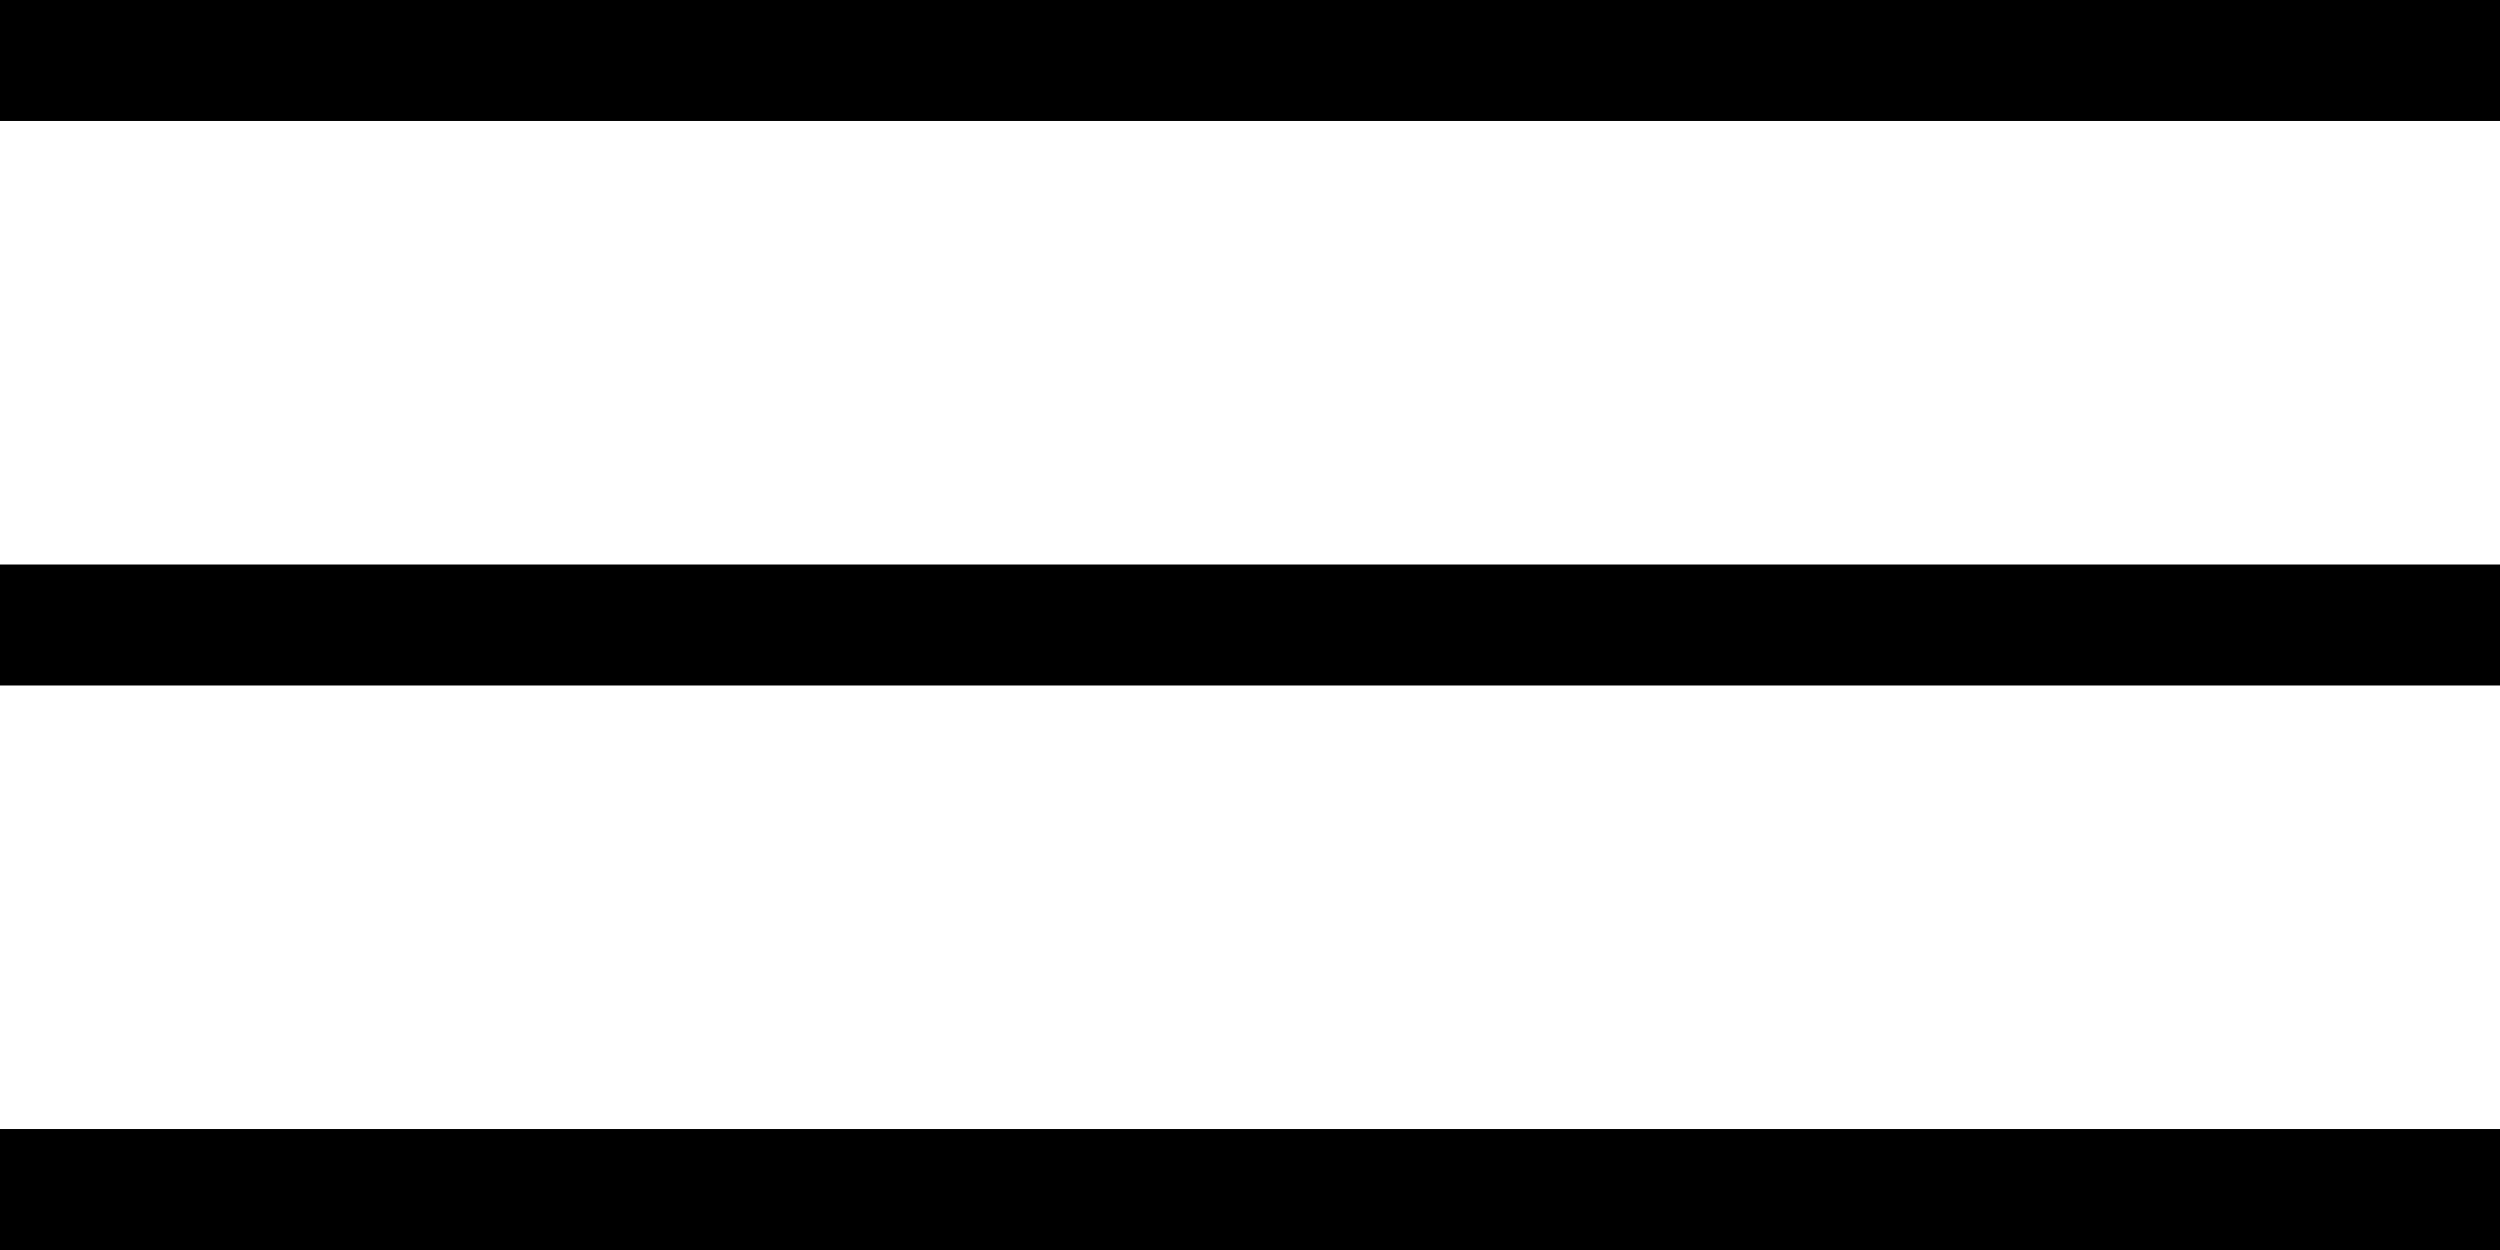
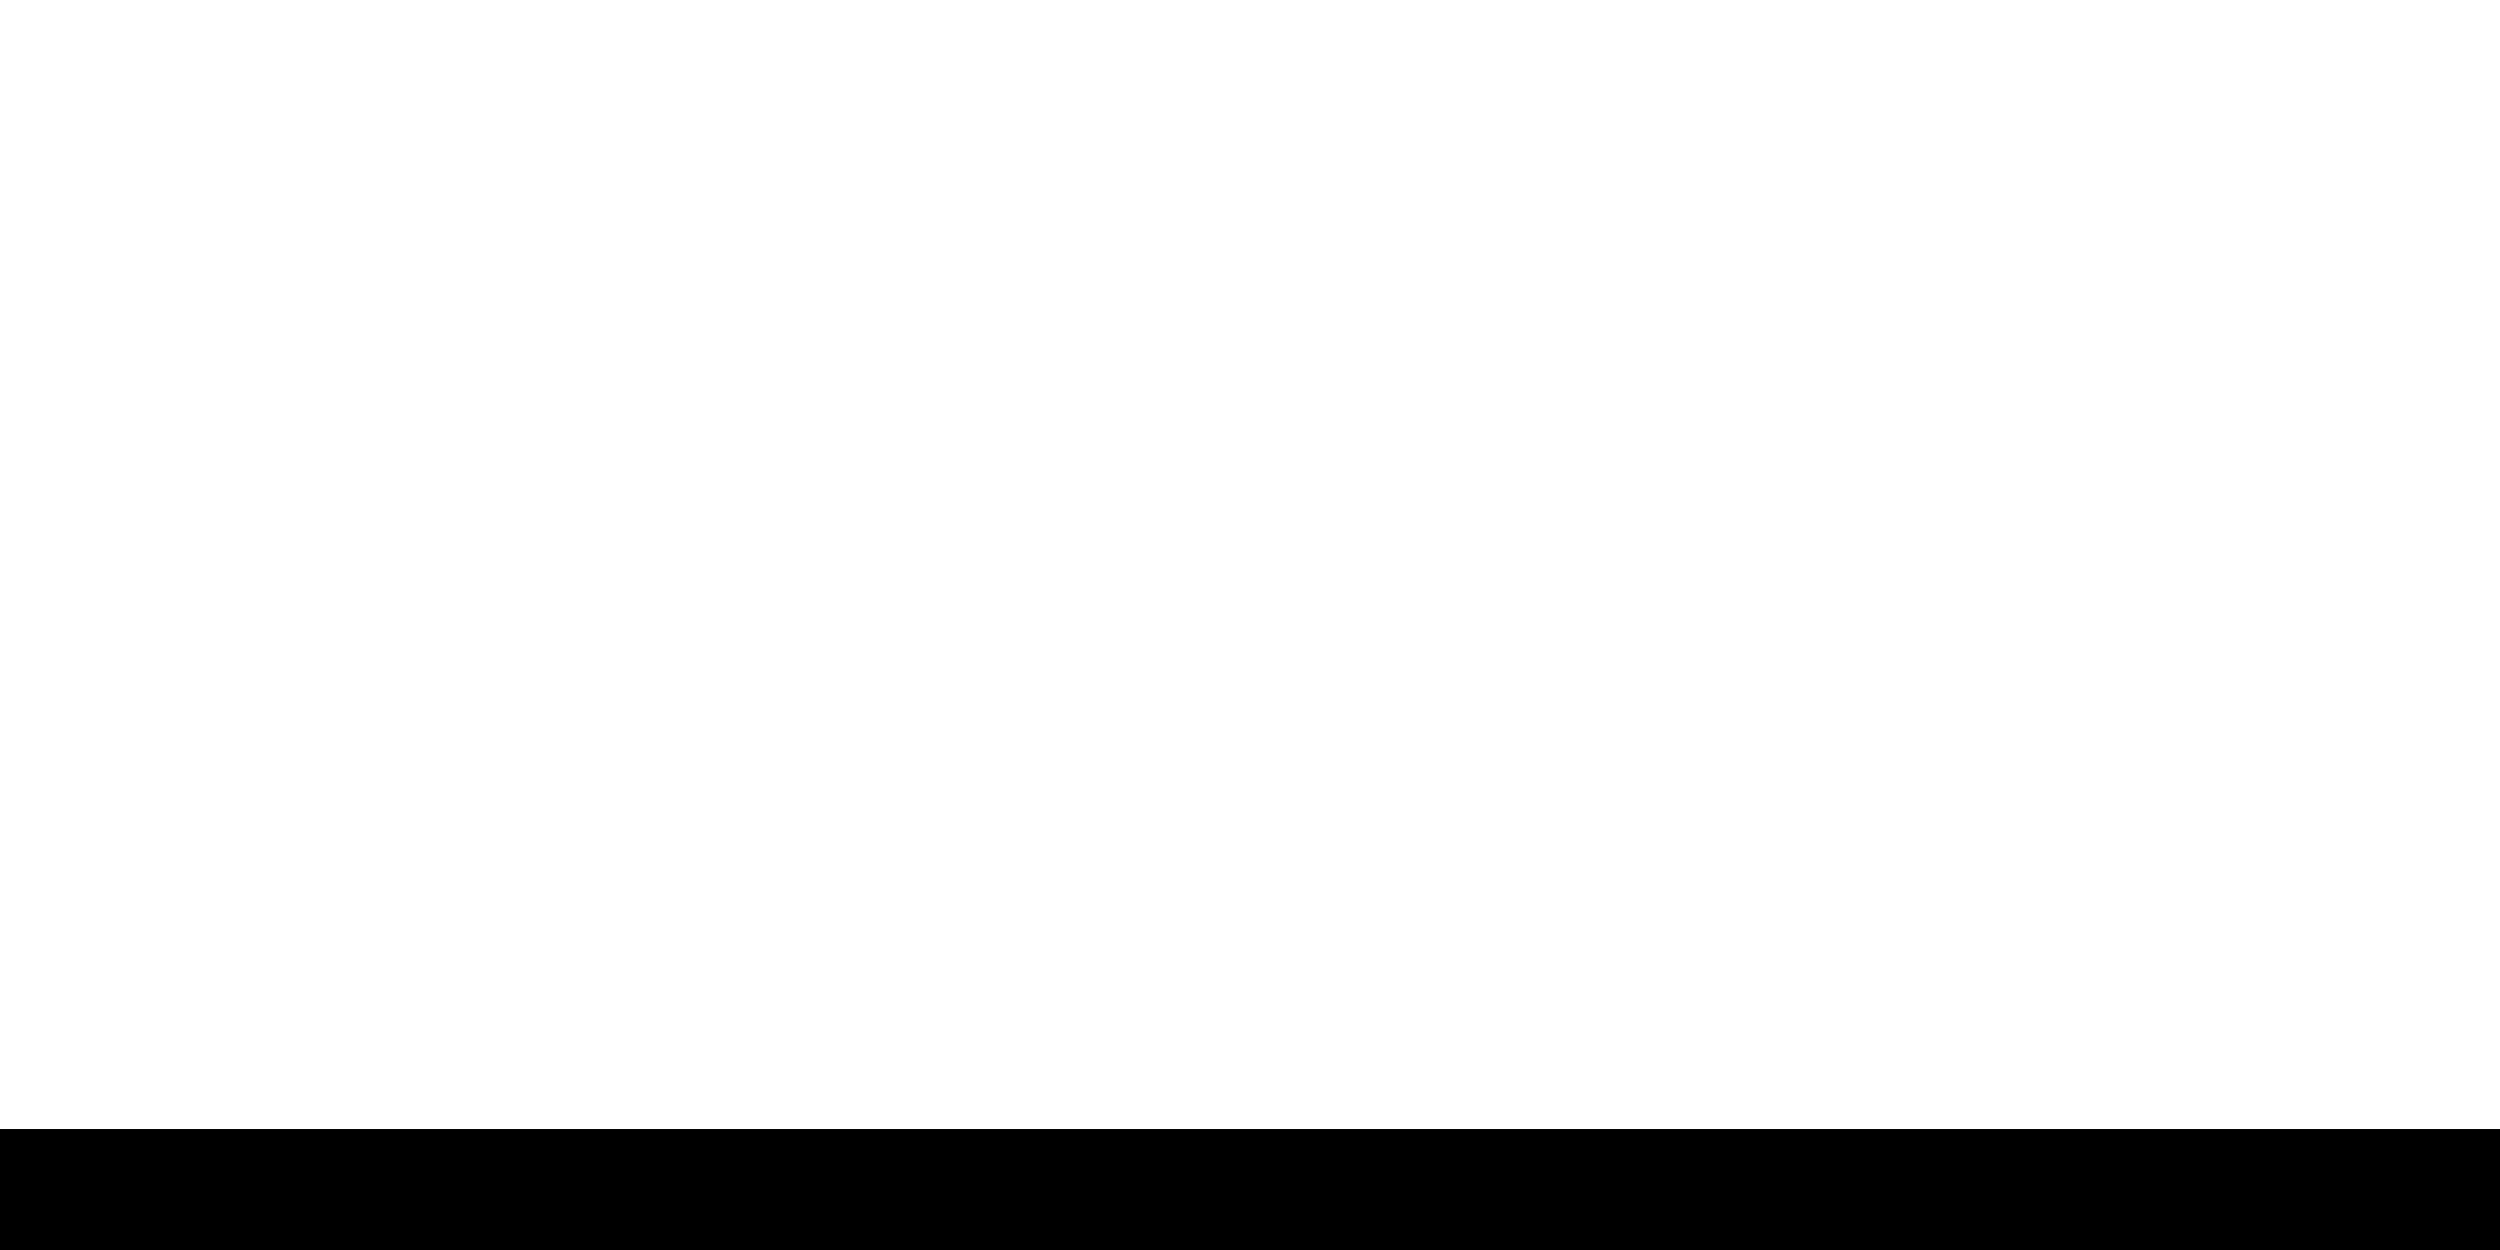
<svg xmlns="http://www.w3.org/2000/svg" width="62" height="31" viewBox="0 0 62 31" fill="none">
  <g id="Ð±ÑÑÐ³ÐµÑ">
-     <line id="Line 1" y1="1.5" x2="62" y2="1.5" stroke="black" stroke-width="3" />
-     <line id="Line 2" y1="15.5" x2="62" y2="15.5" stroke="black" stroke-width="3" />
    <line id="Line 3" y1="29.5" x2="62" y2="29.5" stroke="black" stroke-width="3" />
  </g>
</svg>